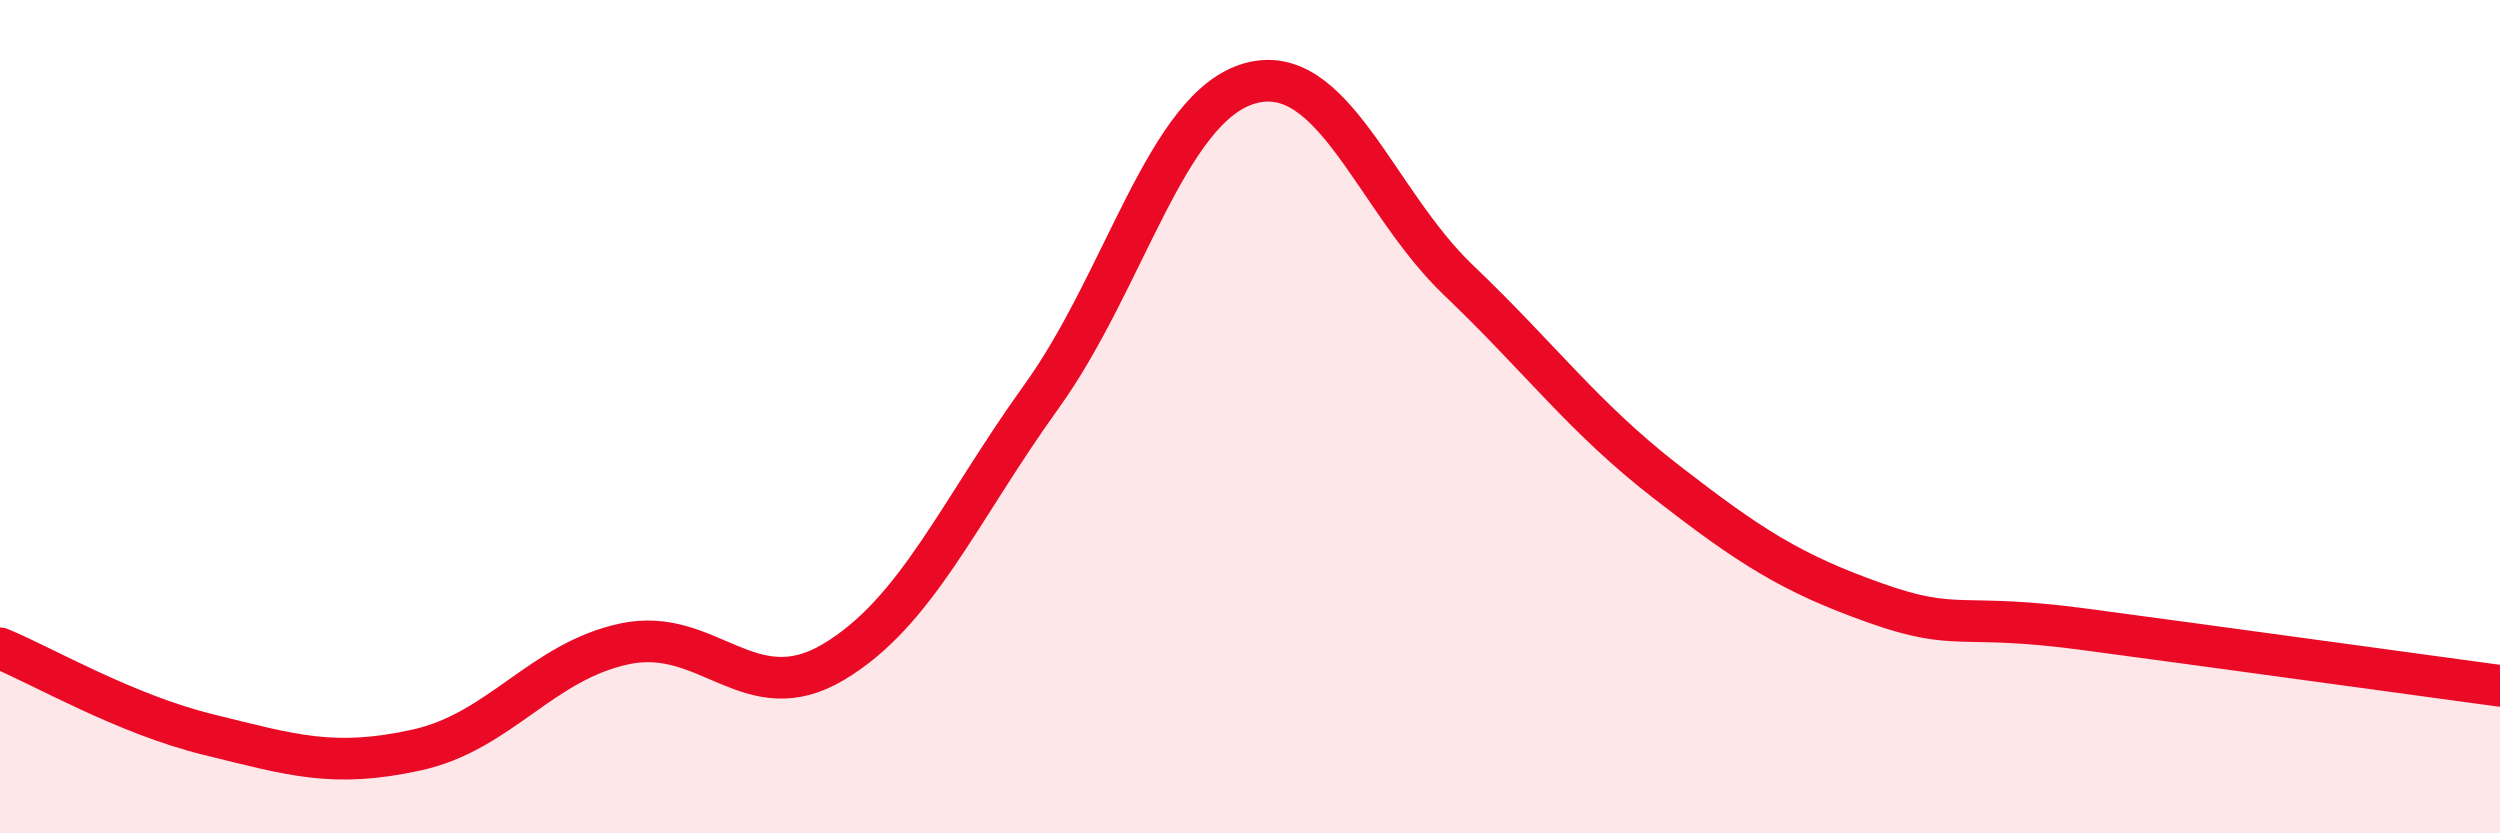
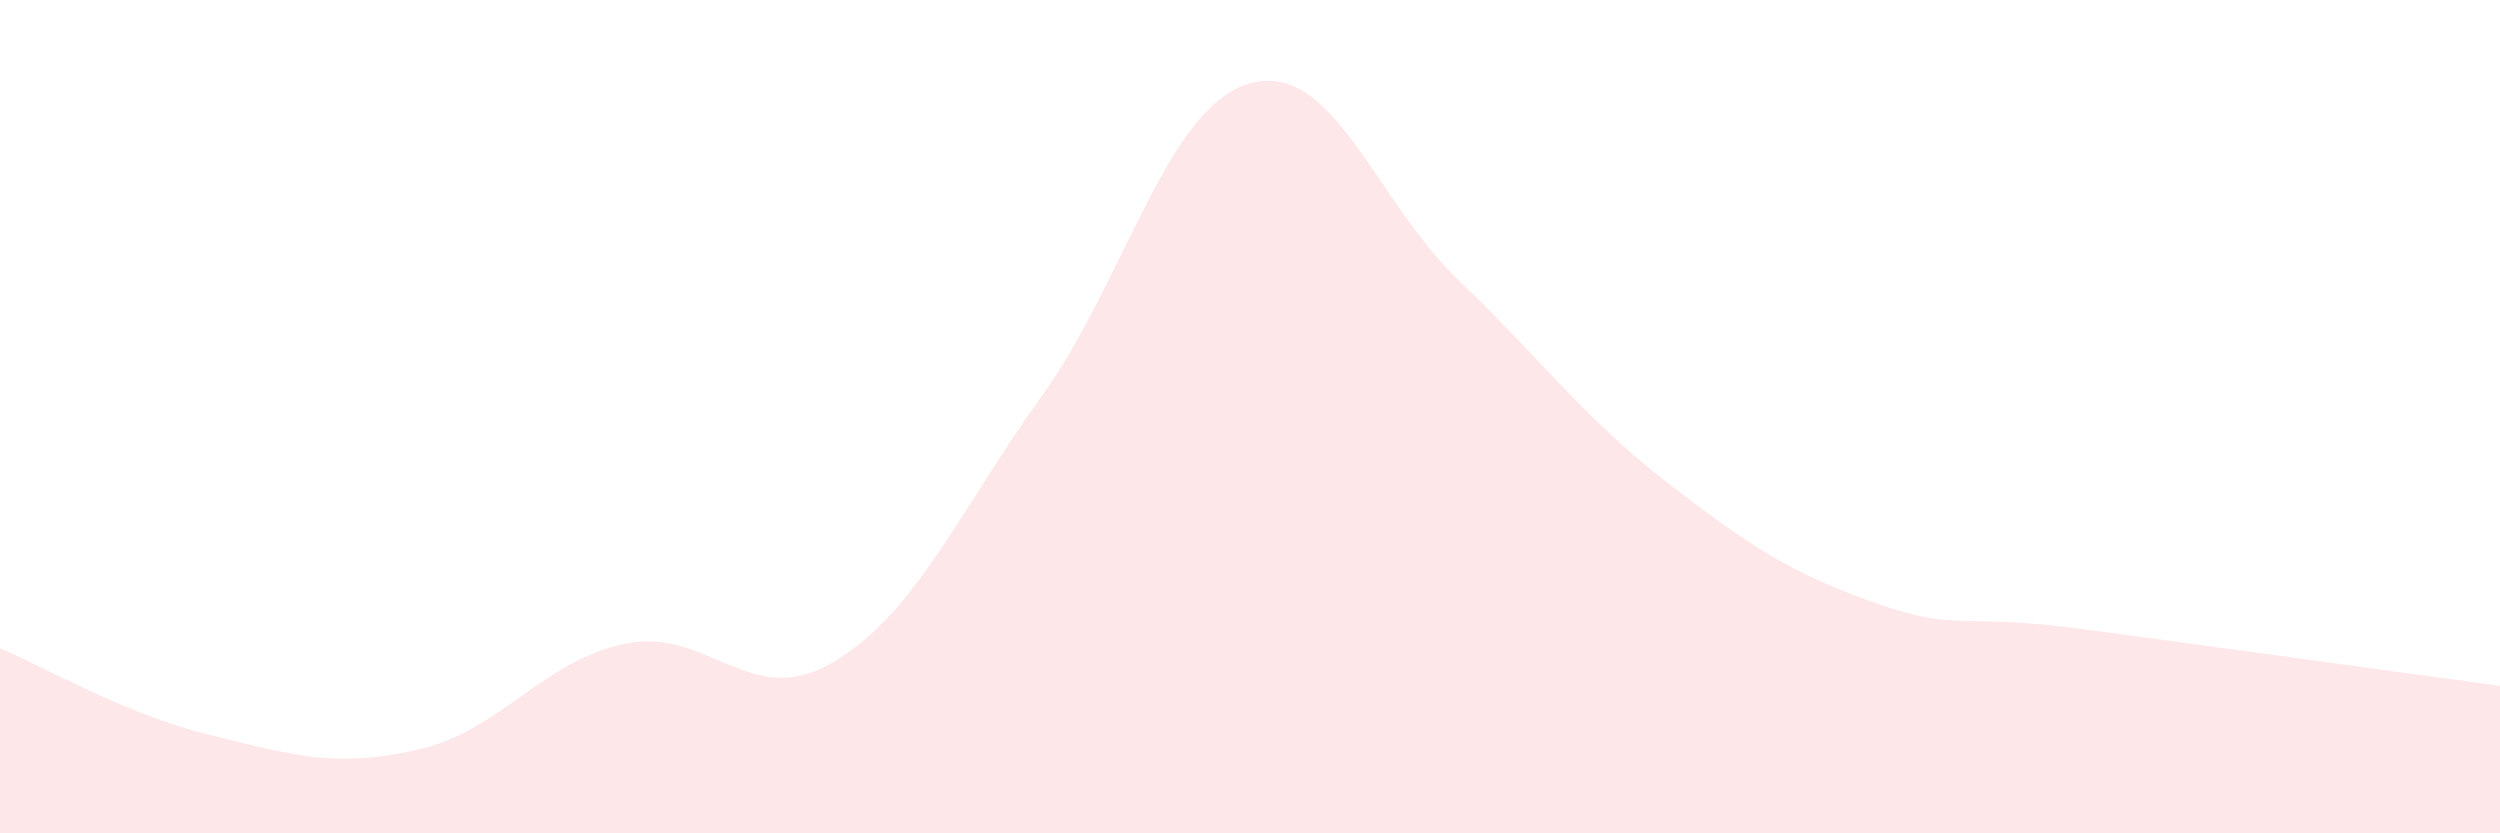
<svg xmlns="http://www.w3.org/2000/svg" width="60" height="20" viewBox="0 0 60 20">
  <path d="M 0,15.56 C 1,15.97 3,17.14 5,17.63 C 7,18.12 8,18.44 10,18 C 12,17.56 13,15.87 15,15.45 C 17,15.03 18,17.08 20,15.89 C 22,14.7 23,12.29 25,9.51 C 27,6.73 28,2.56 30,2 C 32,1.44 33,4.81 35,6.72 C 37,8.63 38,10.02 40,11.57 C 42,13.12 43,13.76 45,14.47 C 47,15.18 47,14.7 50,15.1 C 53,15.5 58,16.19 60,16.46L60 20L0 20Z" fill="#EB0A25" opacity="0.1" stroke-linecap="round" stroke-linejoin="round" />
-   <path d="M 0,15.56 C 1,15.97 3,17.14 5,17.63 C 7,18.12 8,18.44 10,18 C 12,17.56 13,15.87 15,15.45 C 17,15.03 18,17.08 20,15.89 C 22,14.7 23,12.29 25,9.51 C 27,6.73 28,2.56 30,2 C 32,1.44 33,4.81 35,6.72 C 37,8.63 38,10.02 40,11.57 C 42,13.12 43,13.76 45,14.47 C 47,15.18 47,14.7 50,15.1 C 53,15.5 58,16.19 60,16.46" stroke="#EB0A25" stroke-width="1" fill="none" stroke-linecap="round" stroke-linejoin="round" />
</svg>